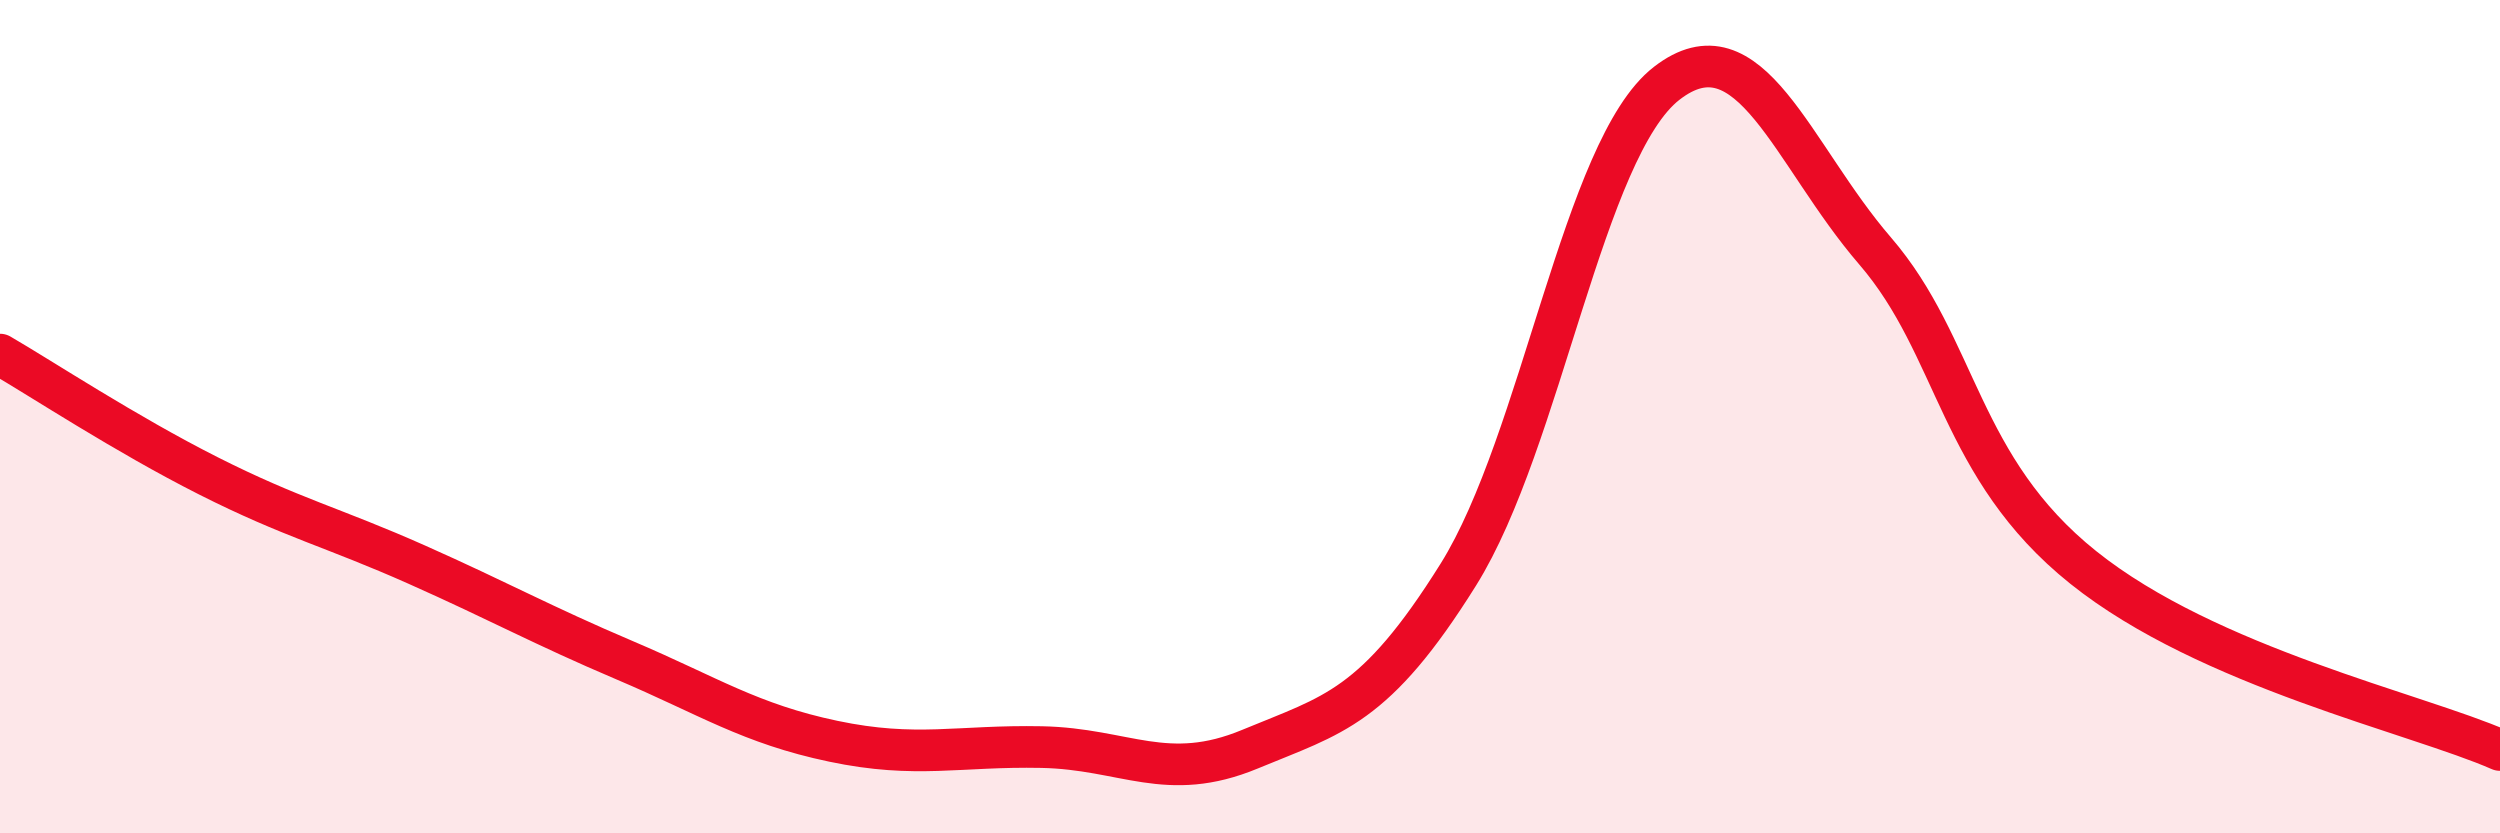
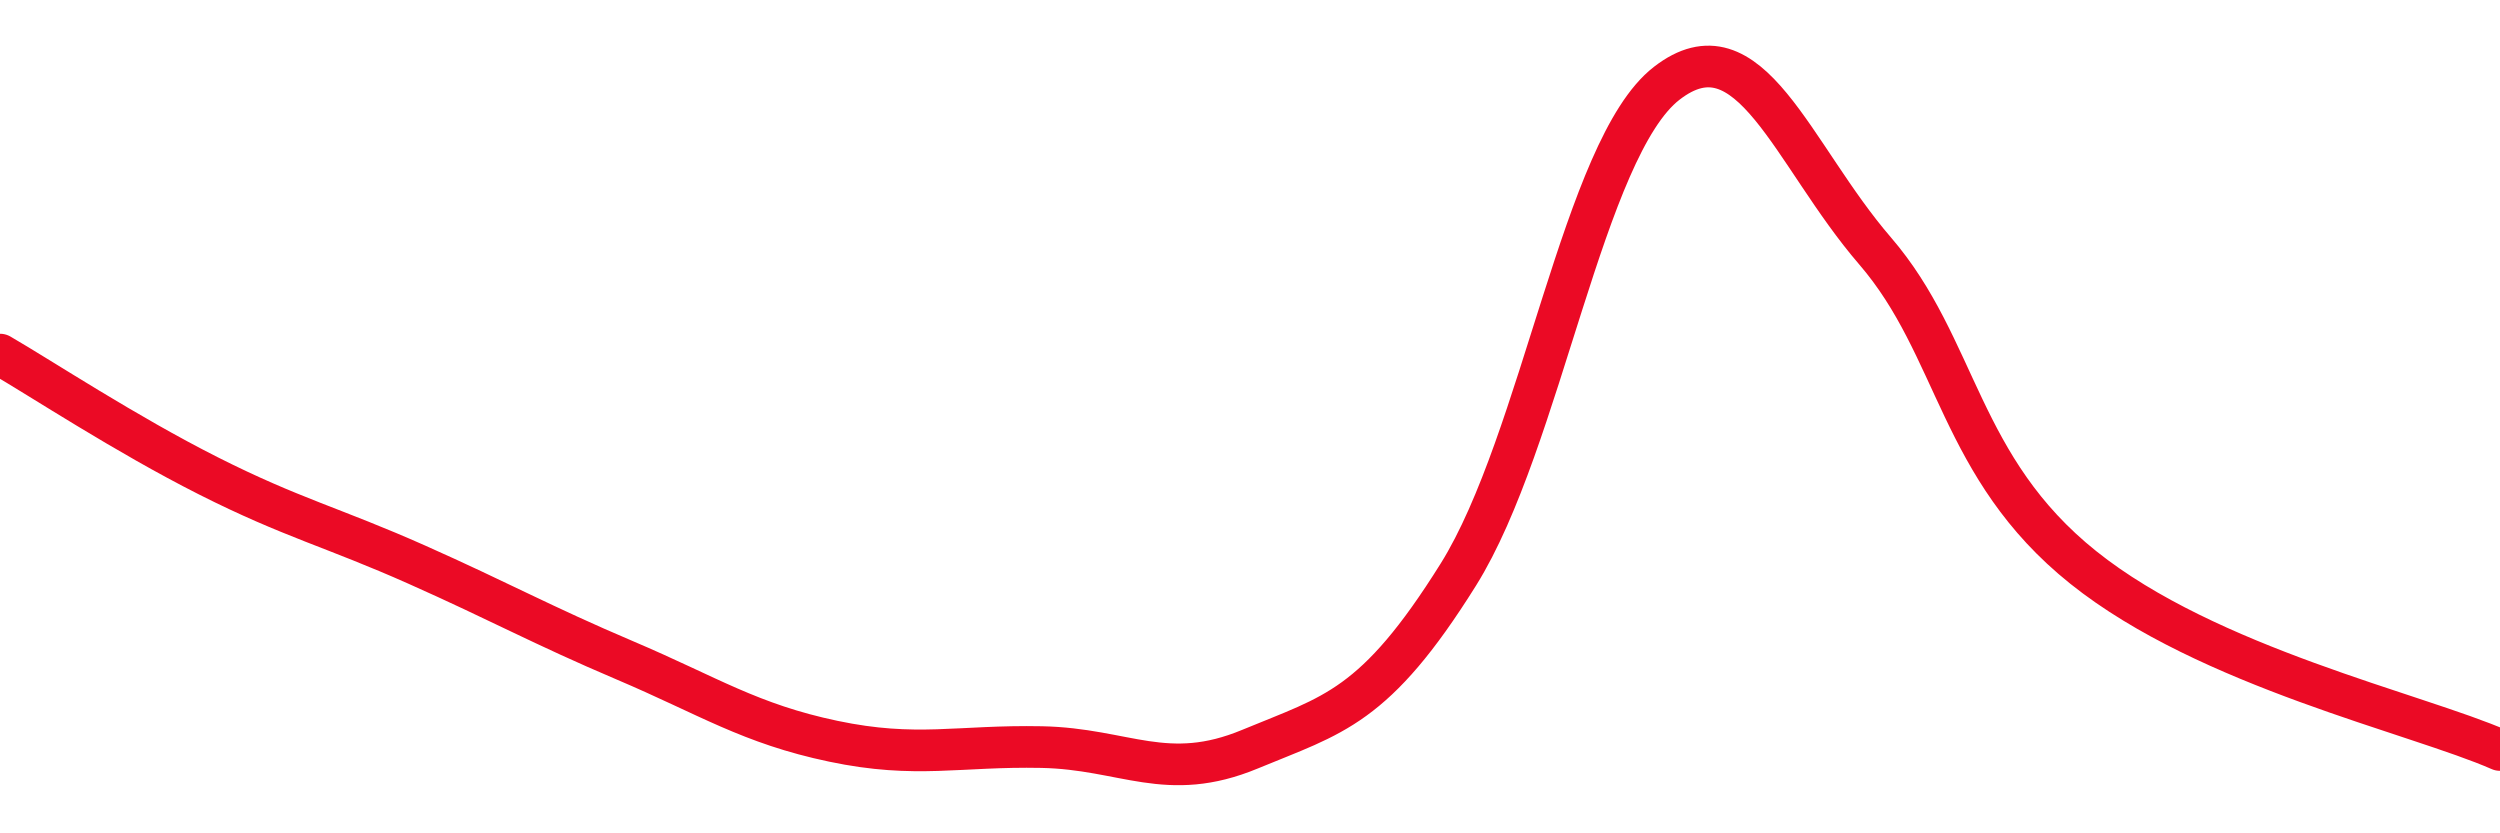
<svg xmlns="http://www.w3.org/2000/svg" width="60" height="20" viewBox="0 0 60 20">
-   <path d="M 0,8.51 C 1,9.09 3,10.41 5,11.42 C 7,12.43 8,12.66 10,13.55 C 12,14.44 13,15 15,15.85 C 17,16.7 18,17.37 20,17.79 C 22,18.21 23,17.89 25,17.93 C 27,17.97 28,18.81 30,17.98 C 32,17.15 33,16.99 35,13.79 C 37,10.59 38,3.55 40,2 C 42,0.45 43,3.7 45,6.02 C 47,8.34 47,11.22 50,13.62 C 53,16.02 58,17.12 60,18L60 20L0 20Z" fill="#EB0A25" opacity="0.1" stroke-linecap="round" stroke-linejoin="round" />
  <path d="M 0,8.51 C 1,9.09 3,10.41 5,11.42 C 7,12.43 8,12.66 10,13.55 C 12,14.44 13,15 15,15.85 C 17,16.7 18,17.37 20,17.79 C 22,18.21 23,17.89 25,17.93 C 27,17.97 28,18.81 30,17.98 C 32,17.15 33,16.99 35,13.79 C 37,10.59 38,3.55 40,2 C 42,0.45 43,3.7 45,6.02 C 47,8.34 47,11.22 50,13.62 C 53,16.02 58,17.12 60,18" stroke="#EB0A25" stroke-width="1" fill="none" stroke-linecap="round" stroke-linejoin="round" />
</svg>